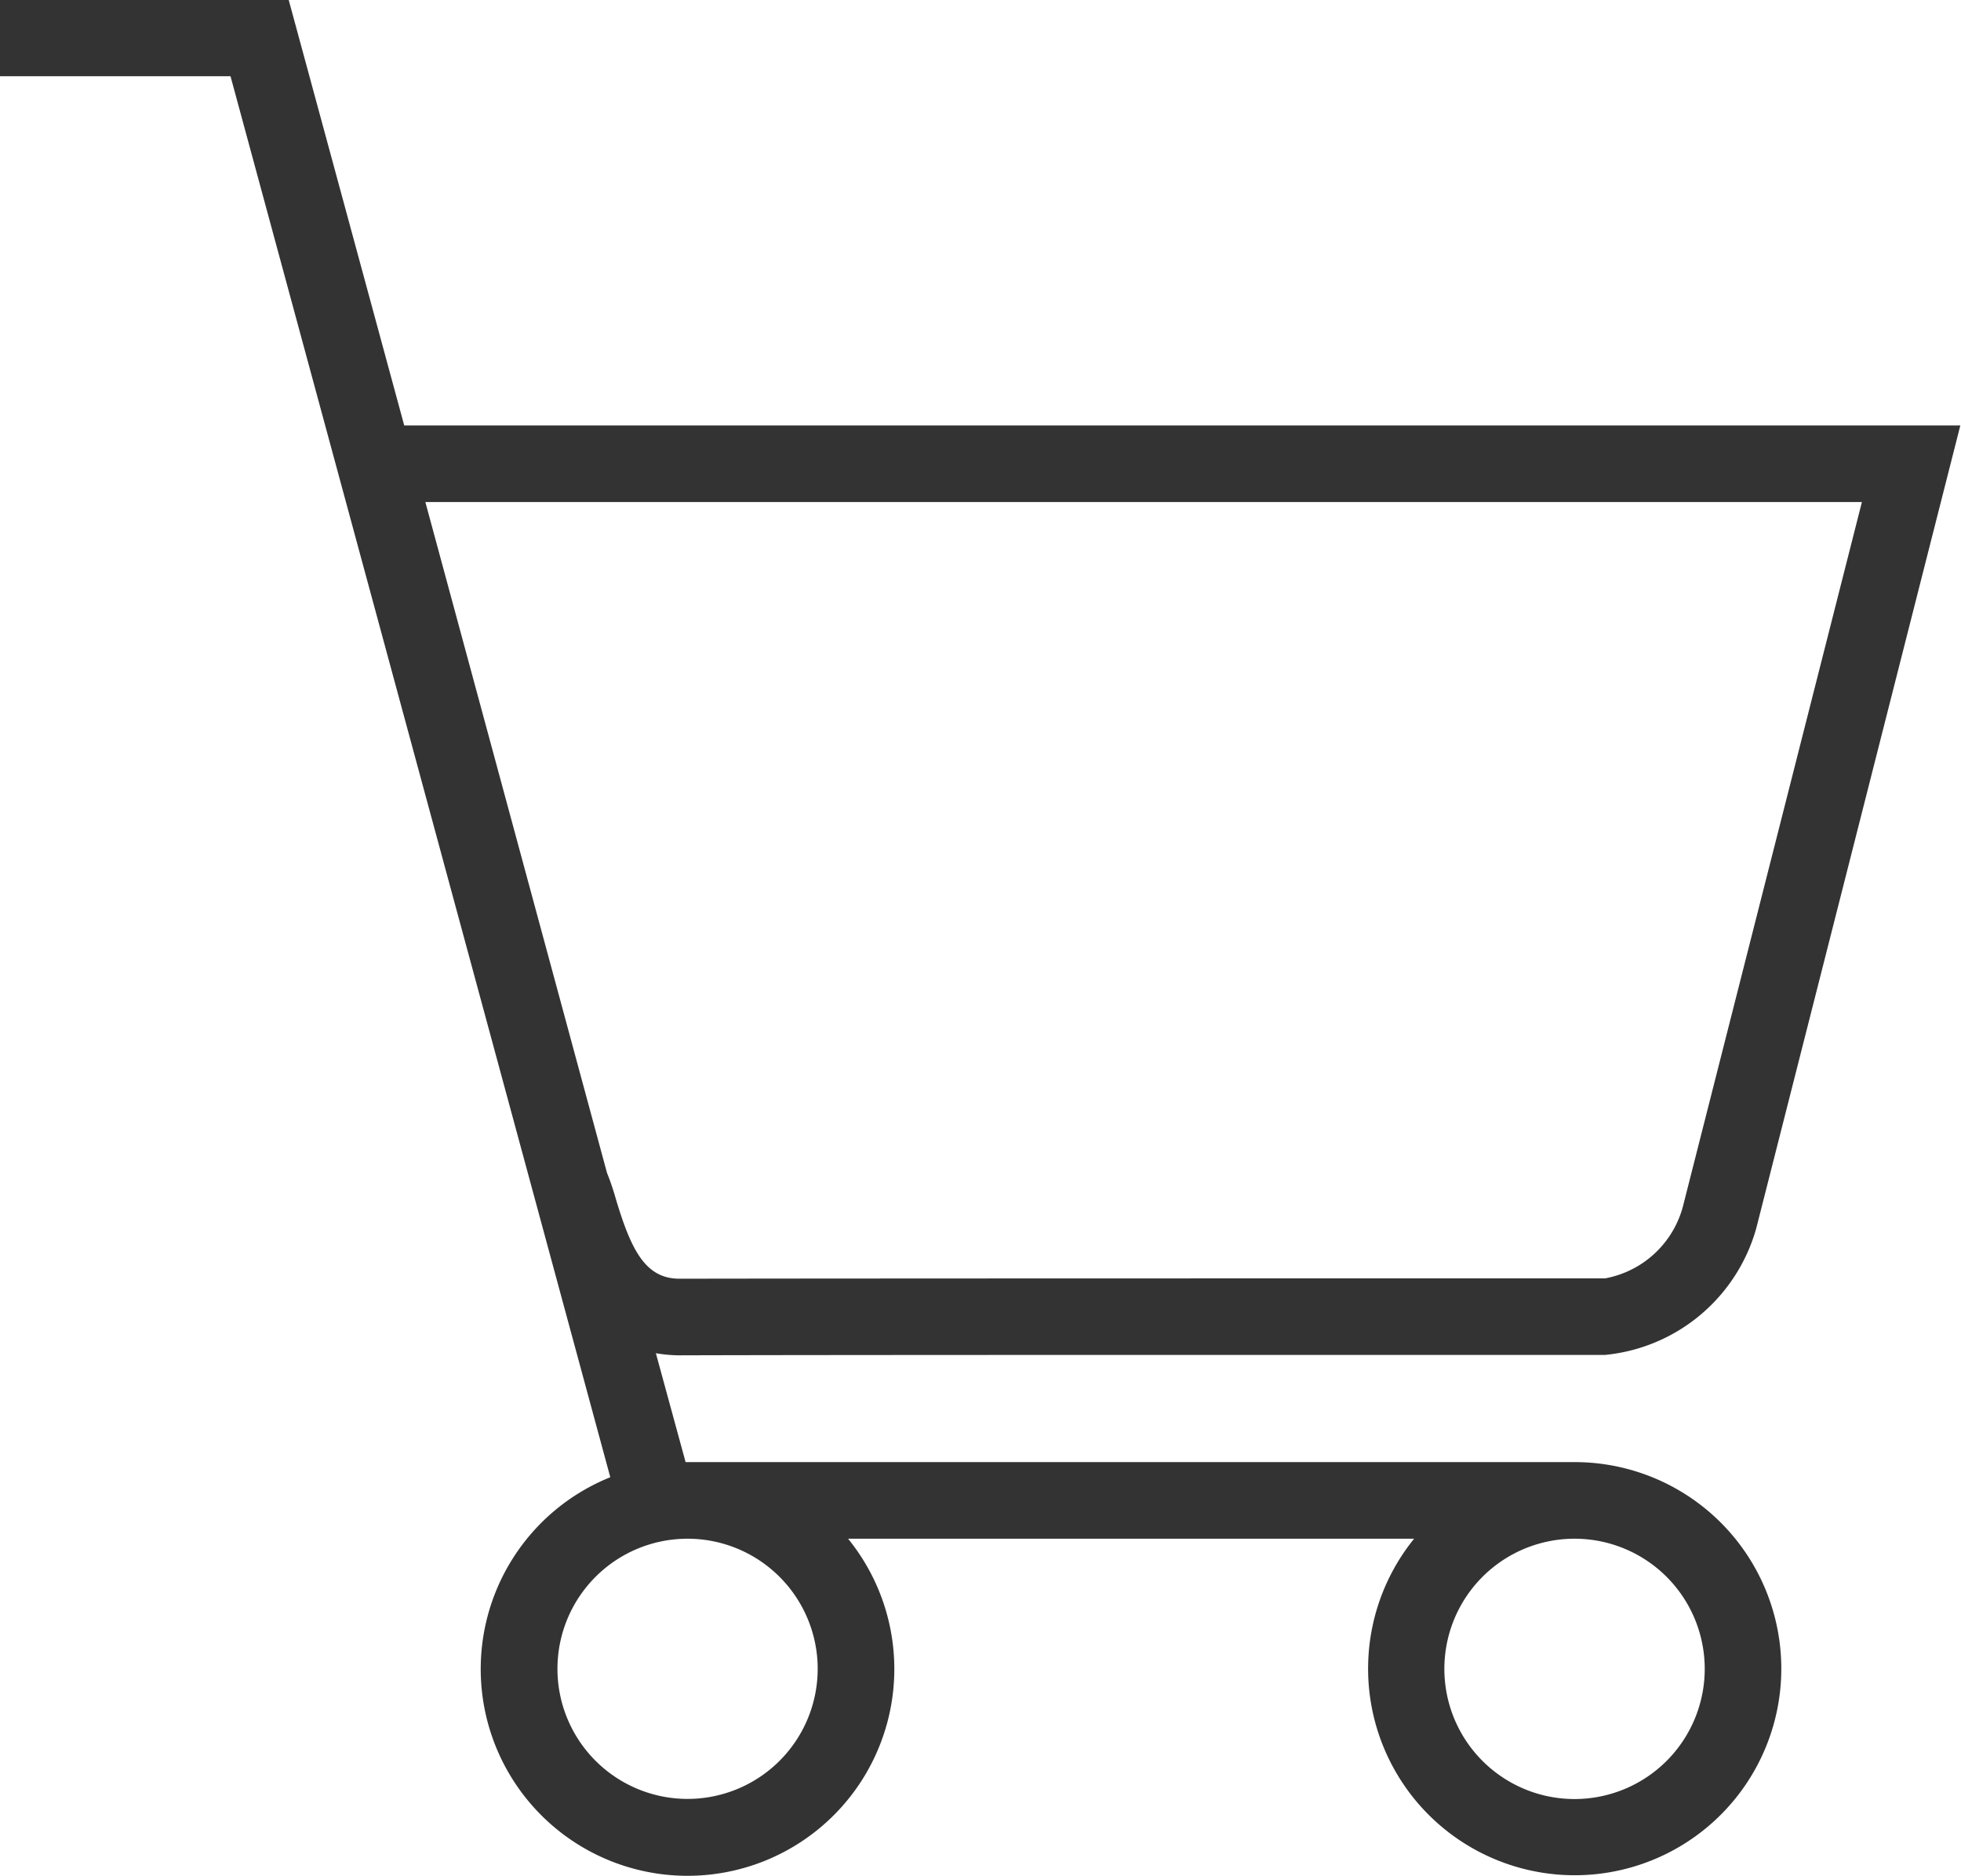
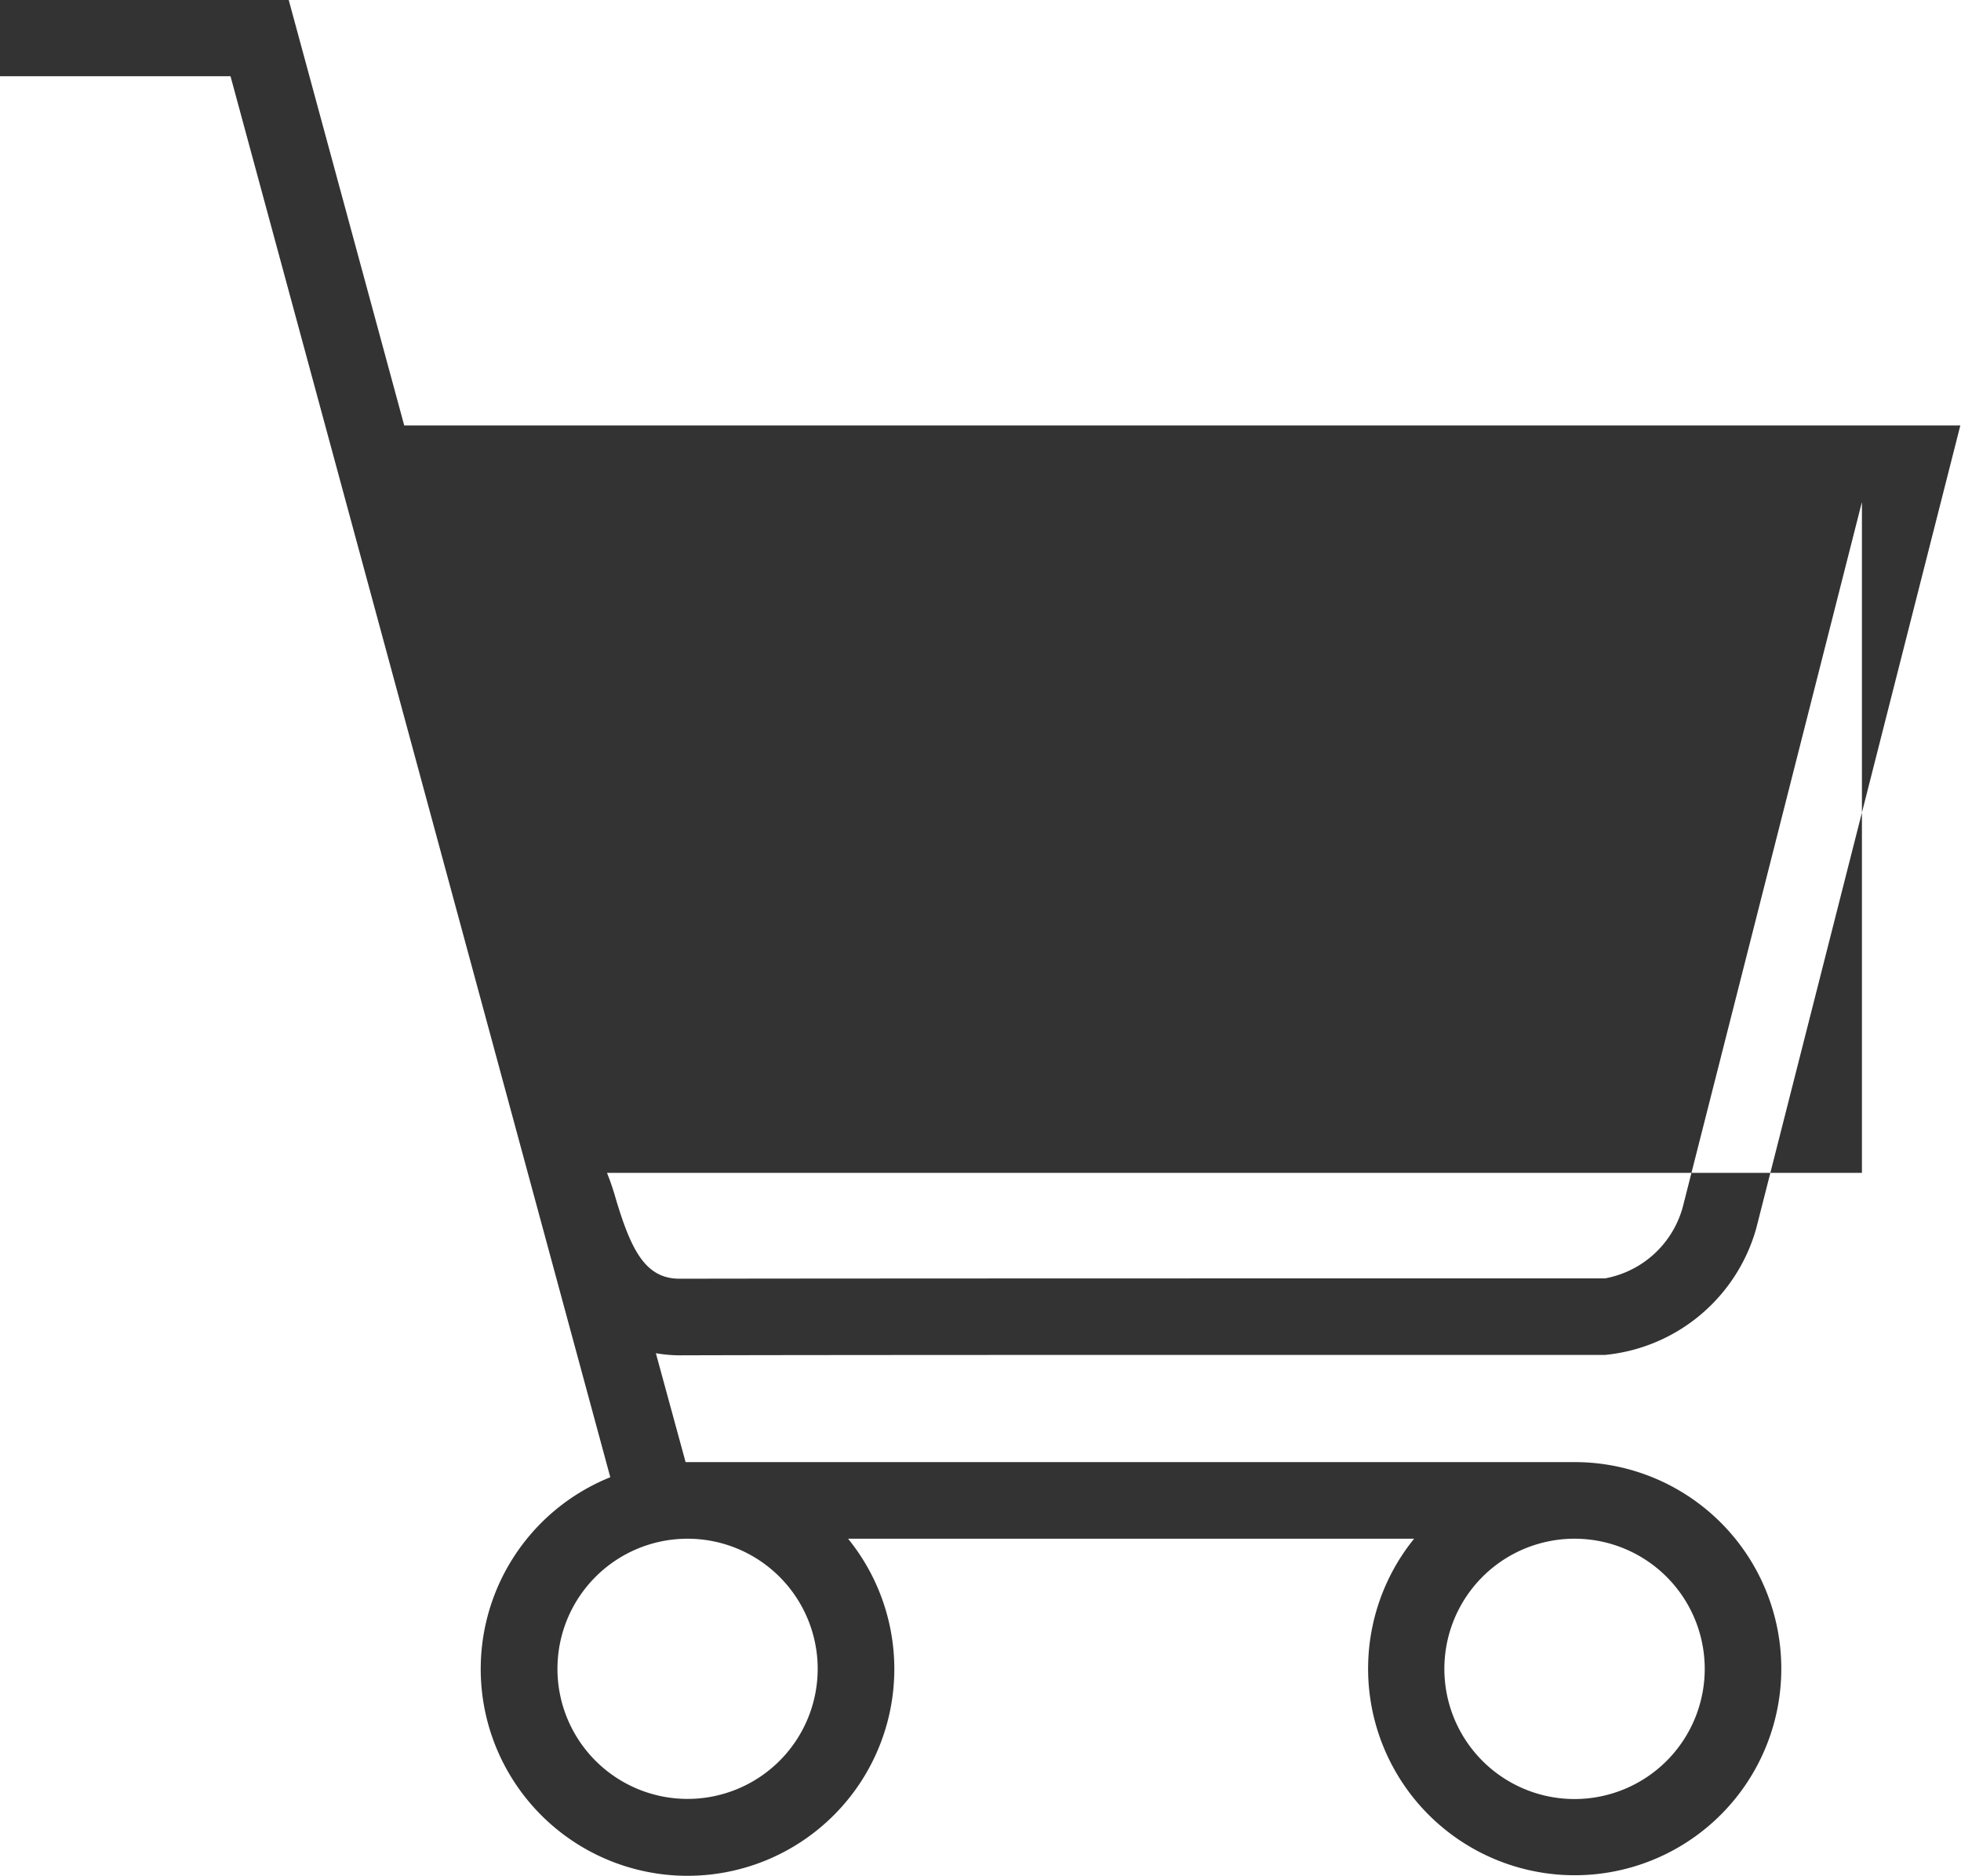
<svg xmlns="http://www.w3.org/2000/svg" width="29.69" height="28.406" viewBox="0 0 29.69 28.406">
  <defs>
    <style>
      .cls-1 {
        fill: #333;
        fill-rule: evenodd;
      }
    </style>
  </defs>
-   <path id="cart.svg" class="cls-1" d="M1840.65,72.609h-13.46l-0.45-1.649a2.137,2.137,0,0,0,.36.032h0.01c2.52-.008,9.7-0.006,12.77-0.006h1.23a2.643,2.643,0,0,0,2.29-1.917l3.09-12.158h-23.56l-1.75-6.447h-4.38v1.159h3.5l5.75,21.215a3.131,3.131,0,1,0,3.6.931h8.57A3.128,3.128,0,1,0,1840.65,72.609ZM1845,58.07l-2.71,10.667a1.5,1.5,0,0,1-1.18,1.09h-1.23c-3.07,0-10.25,0-12.78.005h0c-0.51,0-.73-0.412-0.97-1.222a3.791,3.791,0,0,0-.13-0.381l-2.75-10.158H1845Zm-15.81,17.67a1.97,1.97,0,1,1-1.97-1.971A1.971,1.971,0,0,1,1829.19,75.74Zm11.46,1.971a1.971,1.971,0,1,1,1.97-1.971A1.971,1.971,0,0,1,1840.65,77.711Z" transform="translate(-1816.81 -50.469)" />
+   <path id="cart.svg" class="cls-1" d="M1840.65,72.609h-13.46l-0.45-1.649a2.137,2.137,0,0,0,.36.032h0.01c2.52-.008,9.7-0.006,12.77-0.006h1.23a2.643,2.643,0,0,0,2.29-1.917l3.09-12.158h-23.56l-1.75-6.447h-4.38v1.159h3.5l5.75,21.215a3.131,3.131,0,1,0,3.6.931h8.57A3.128,3.128,0,1,0,1840.65,72.609ZM1845,58.07l-2.71,10.667a1.5,1.5,0,0,1-1.18,1.09h-1.23c-3.07,0-10.25,0-12.78.005h0c-0.51,0-.73-0.412-0.97-1.222a3.791,3.791,0,0,0-.13-0.381H1845Zm-15.81,17.67a1.97,1.97,0,1,1-1.97-1.971A1.971,1.971,0,0,1,1829.19,75.74Zm11.46,1.971a1.971,1.971,0,1,1,1.97-1.971A1.971,1.971,0,0,1,1840.65,77.711Z" transform="translate(-1816.81 -50.469)" />
</svg>